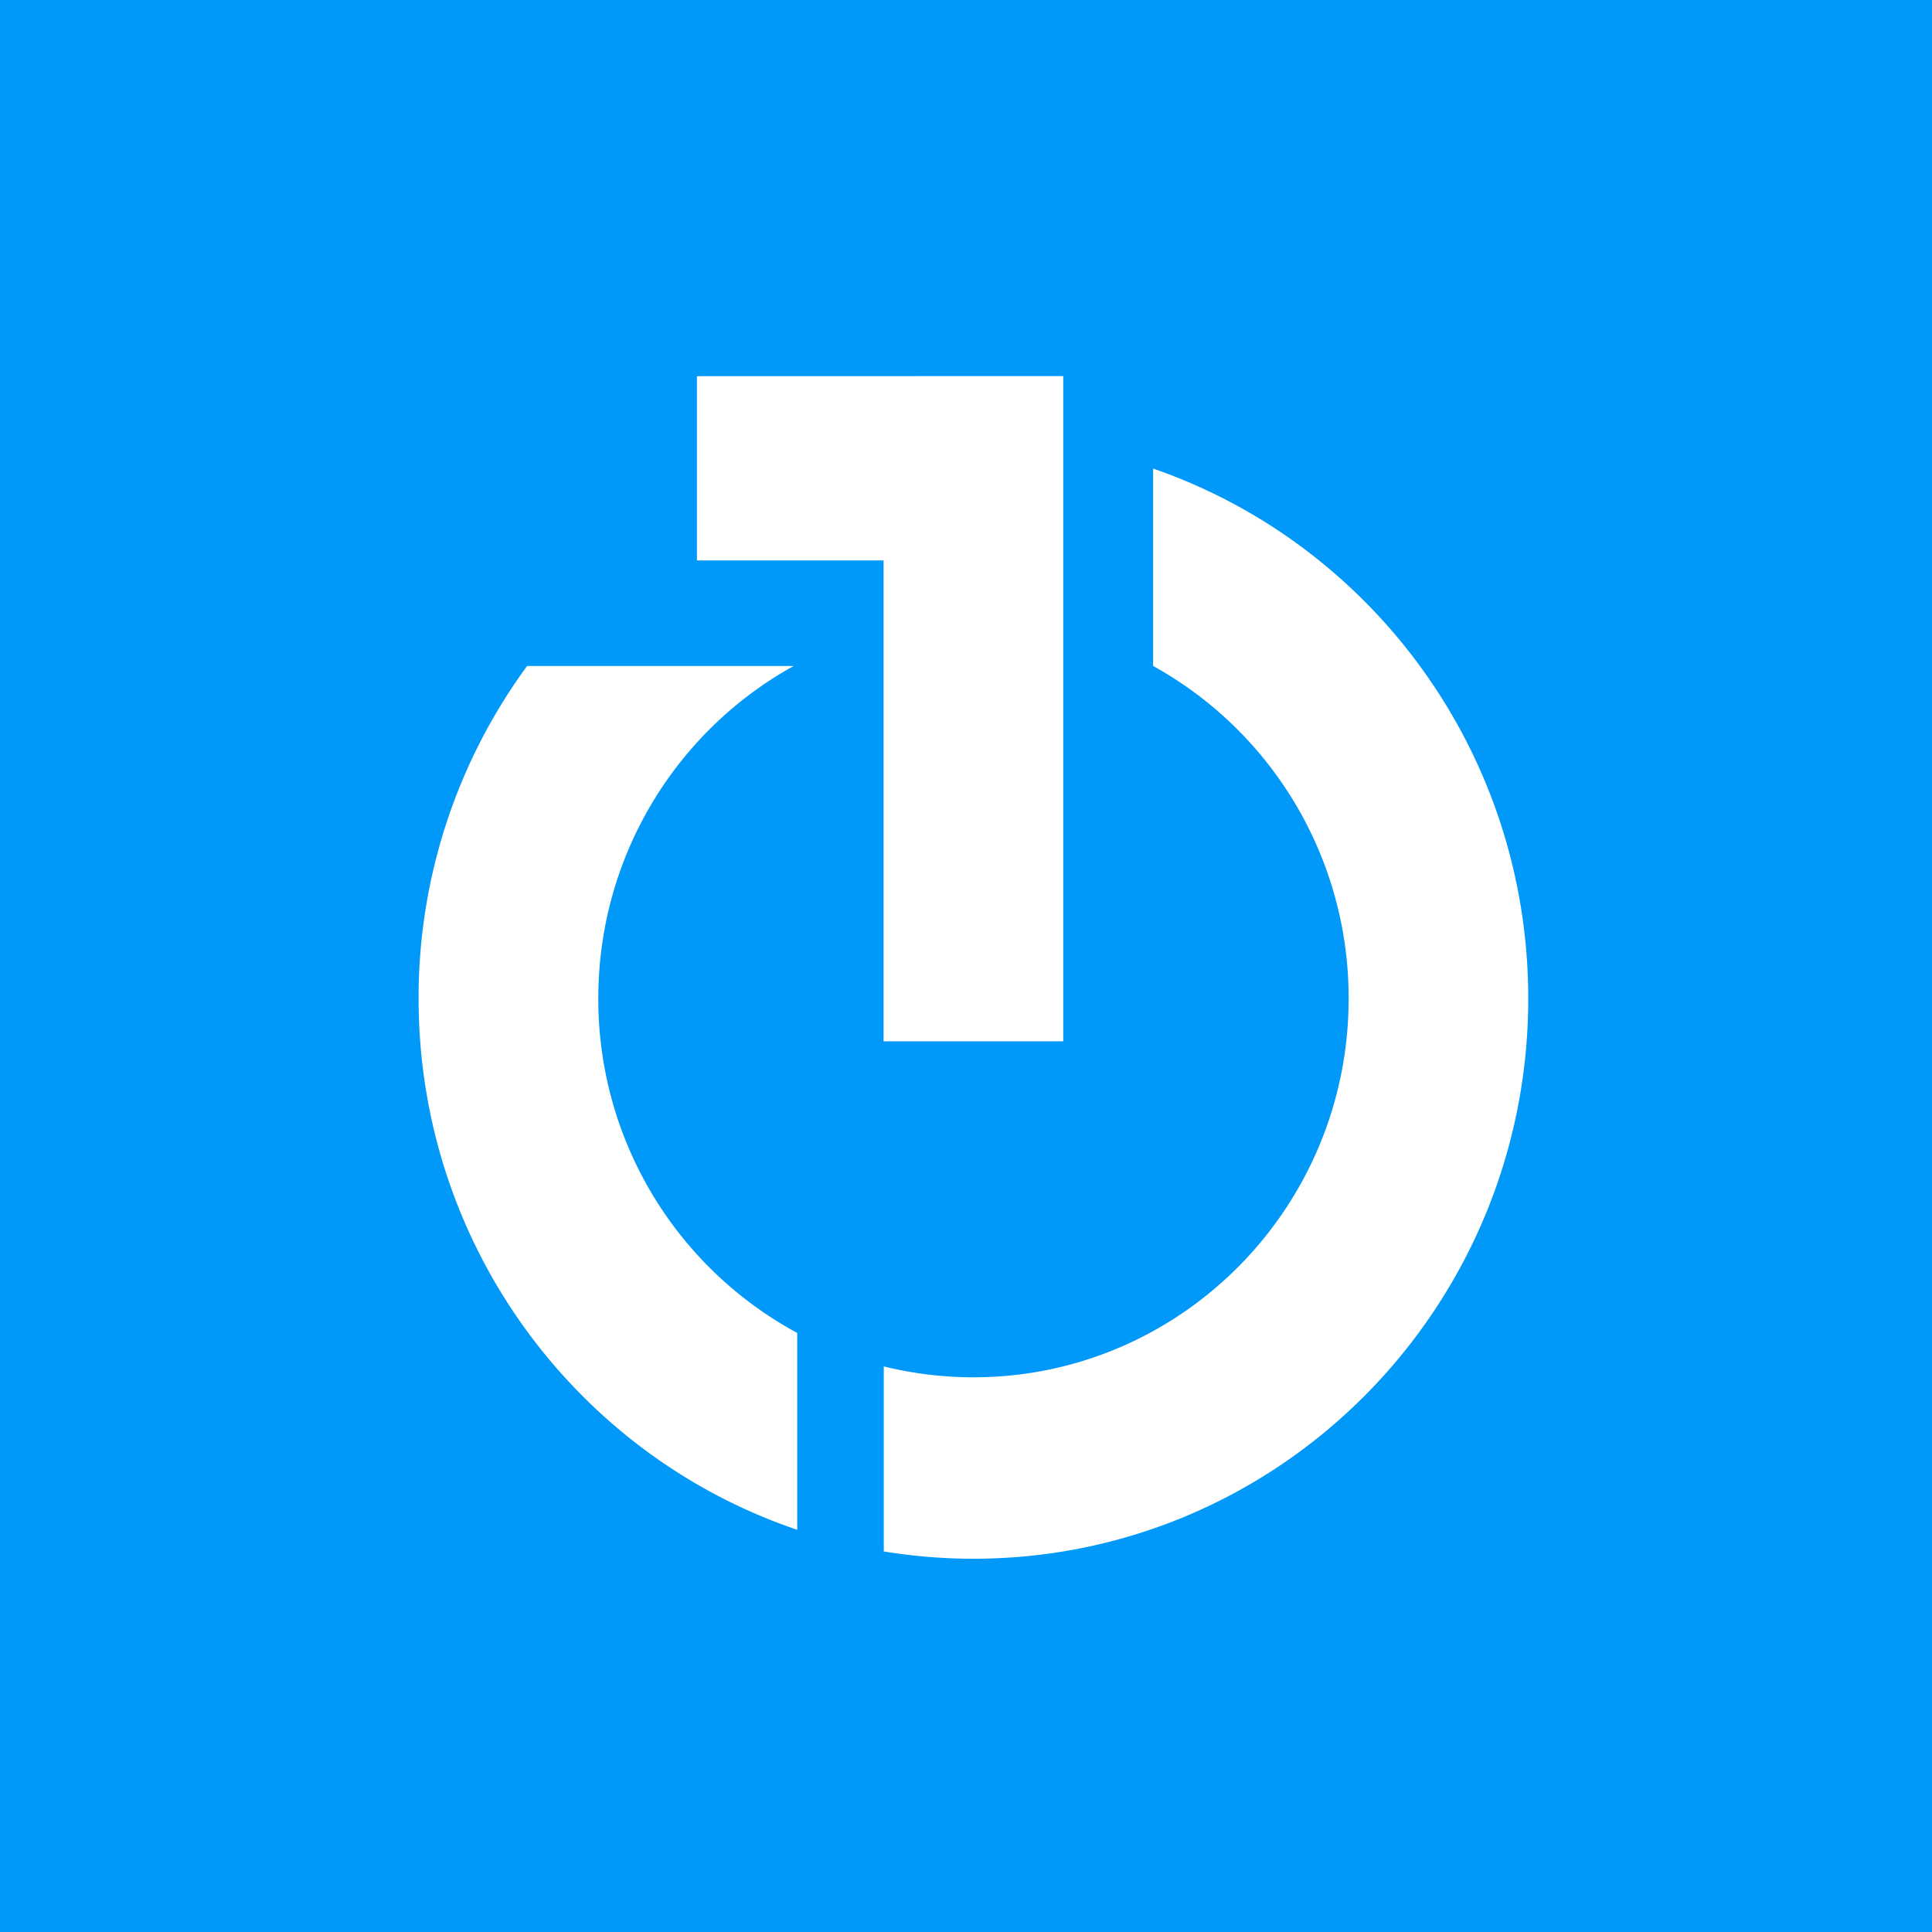
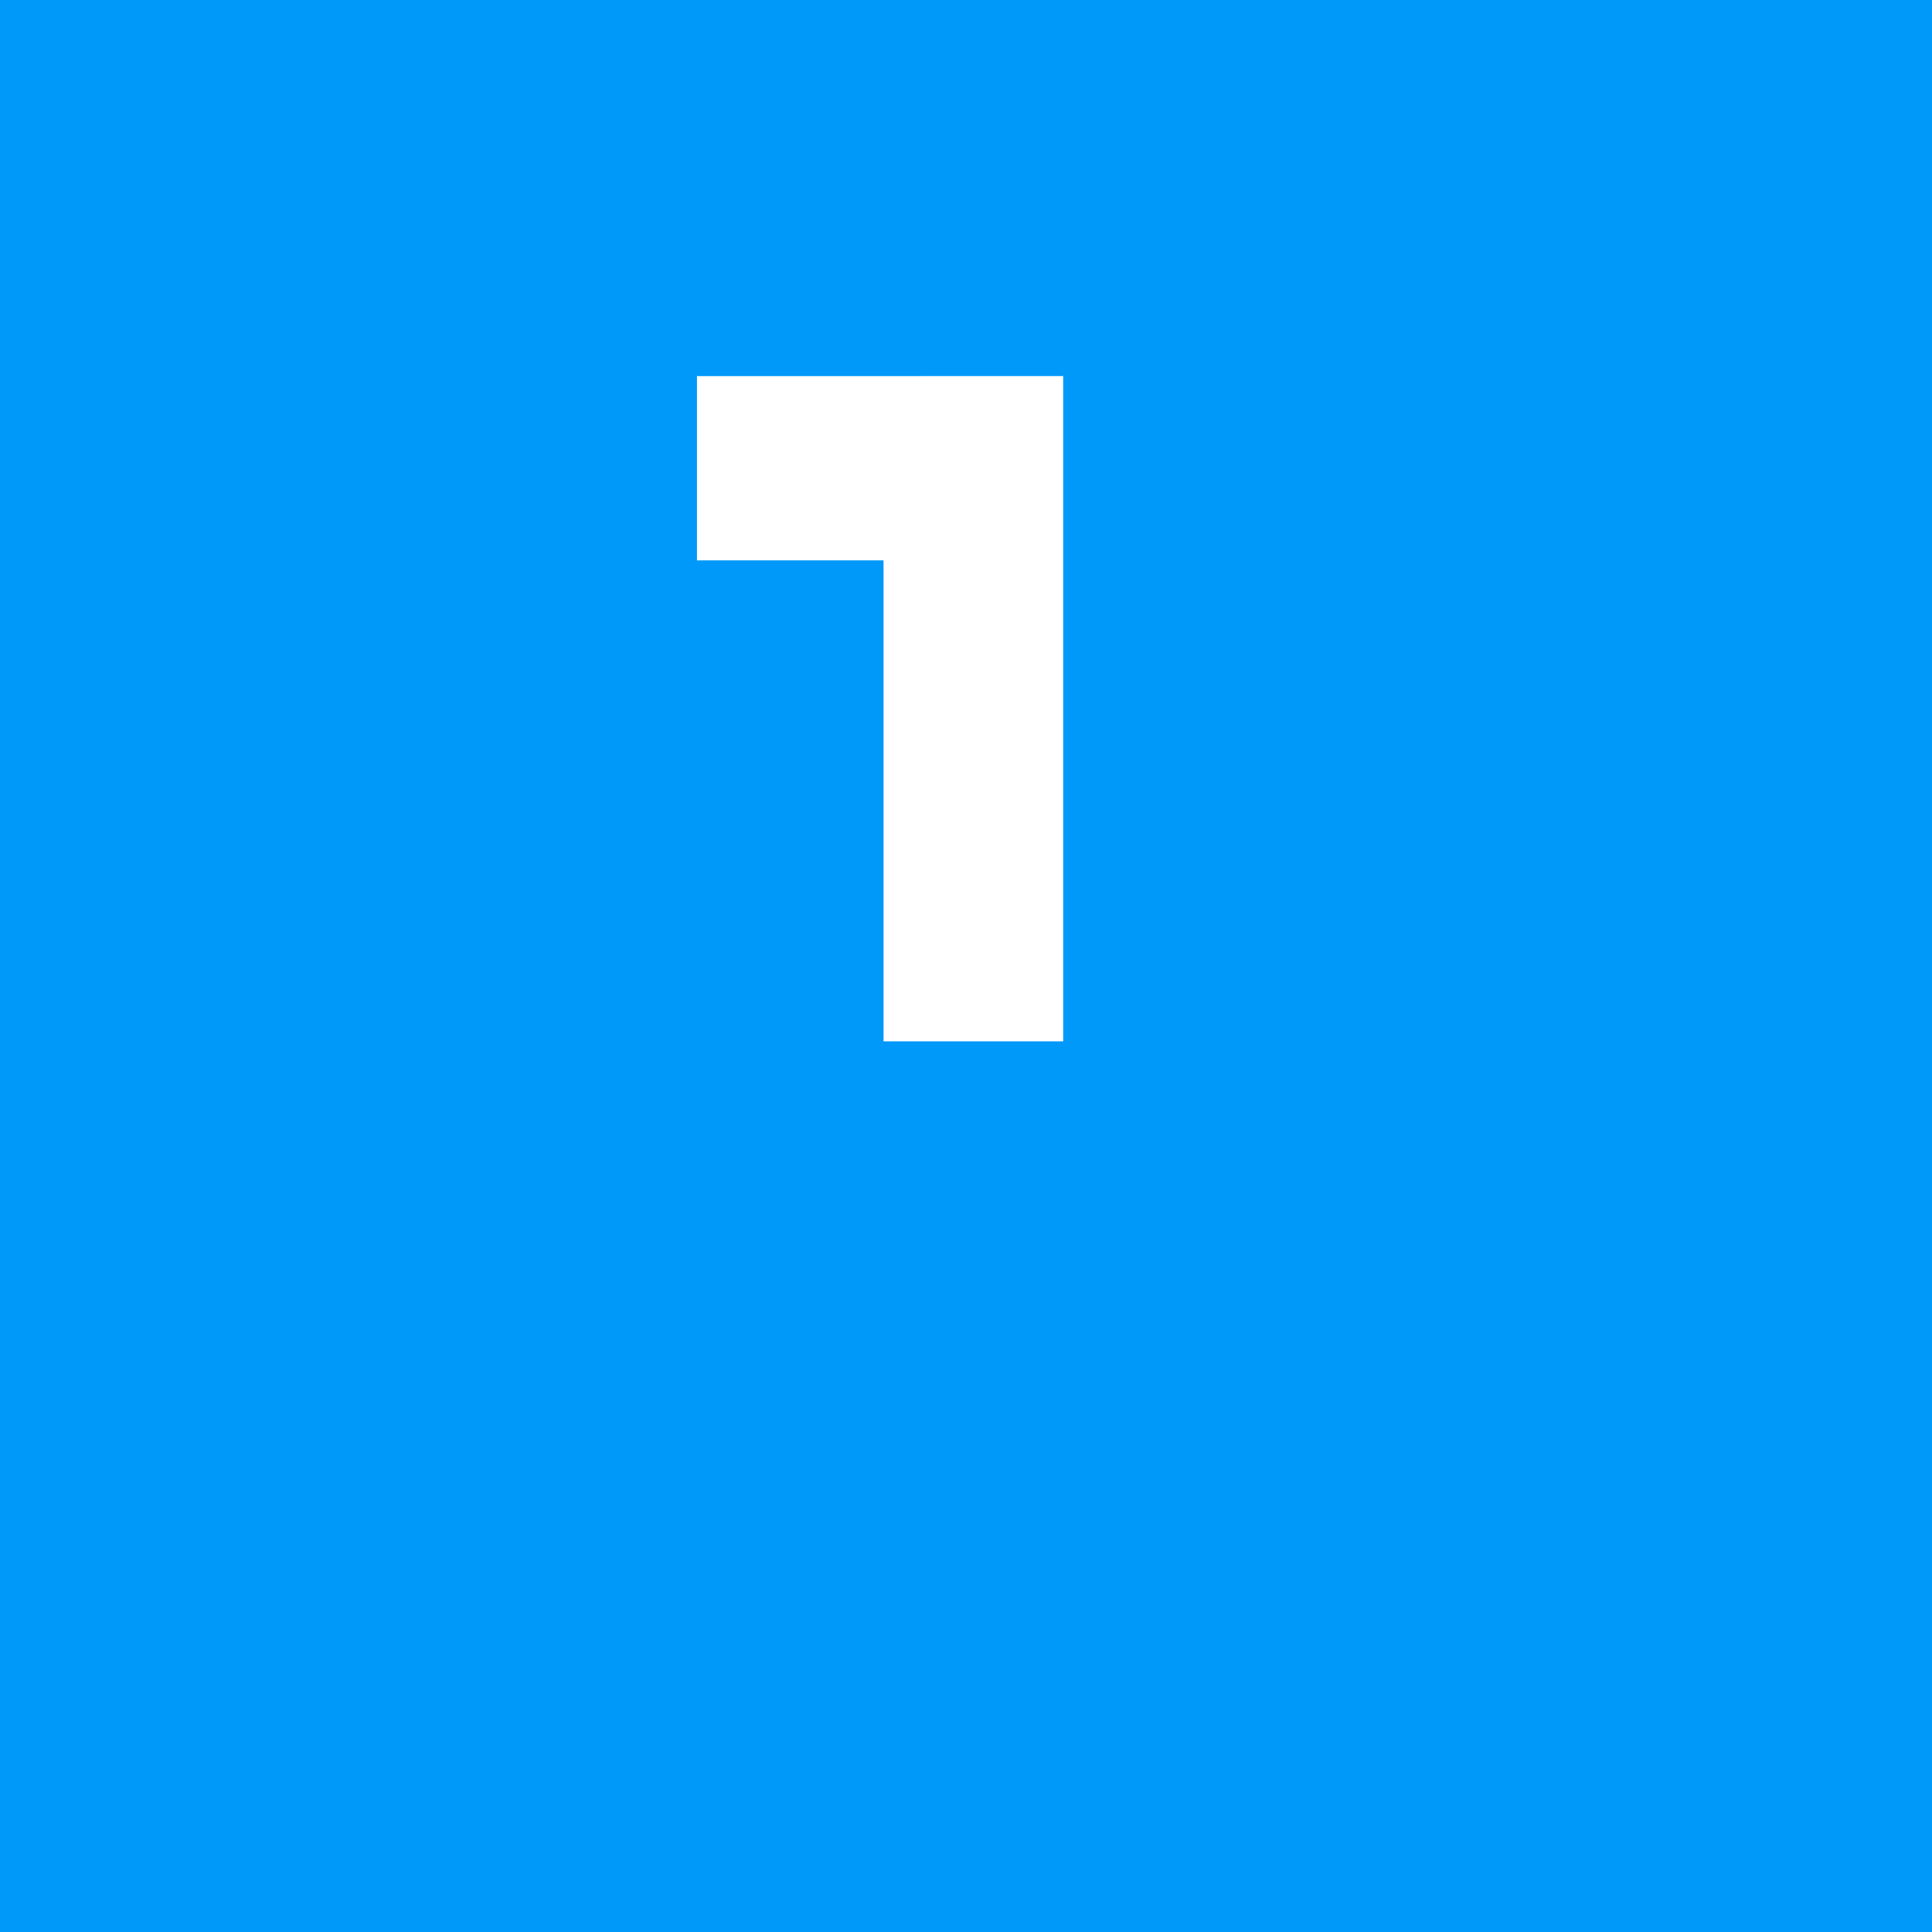
<svg xmlns="http://www.w3.org/2000/svg" width="60" height="60" fill="none">
  <path fill="#0099FA" d="M0 0h60v60H0z" />
  <path fill="#fff" d="M21.644 11.682v5.722h5.796v14.935h5.58V11.68z" />
-   <path fill="#fff" d="M18.581 31.01c0-4.454 2.452-8.33 6.068-10.327H16.37A17.4 17.4 0 0 0 13 31.01c0 7.676 4.925 14.19 11.758 16.499v-6.114a11.78 11.78 0 0 1-6.177-10.385M35.812 14.551v6.131a11.78 11.78 0 0 1 6.071 10.33c0 6.494-5.218 11.761-11.652 11.761-.96 0-1.892-.118-2.785-.338v5.746c.907.148 1.836.227 2.785.227 9.515 0 17.23-7.789 17.23-17.396 0-7.637-4.872-14.12-11.649-16.46" />
</svg>